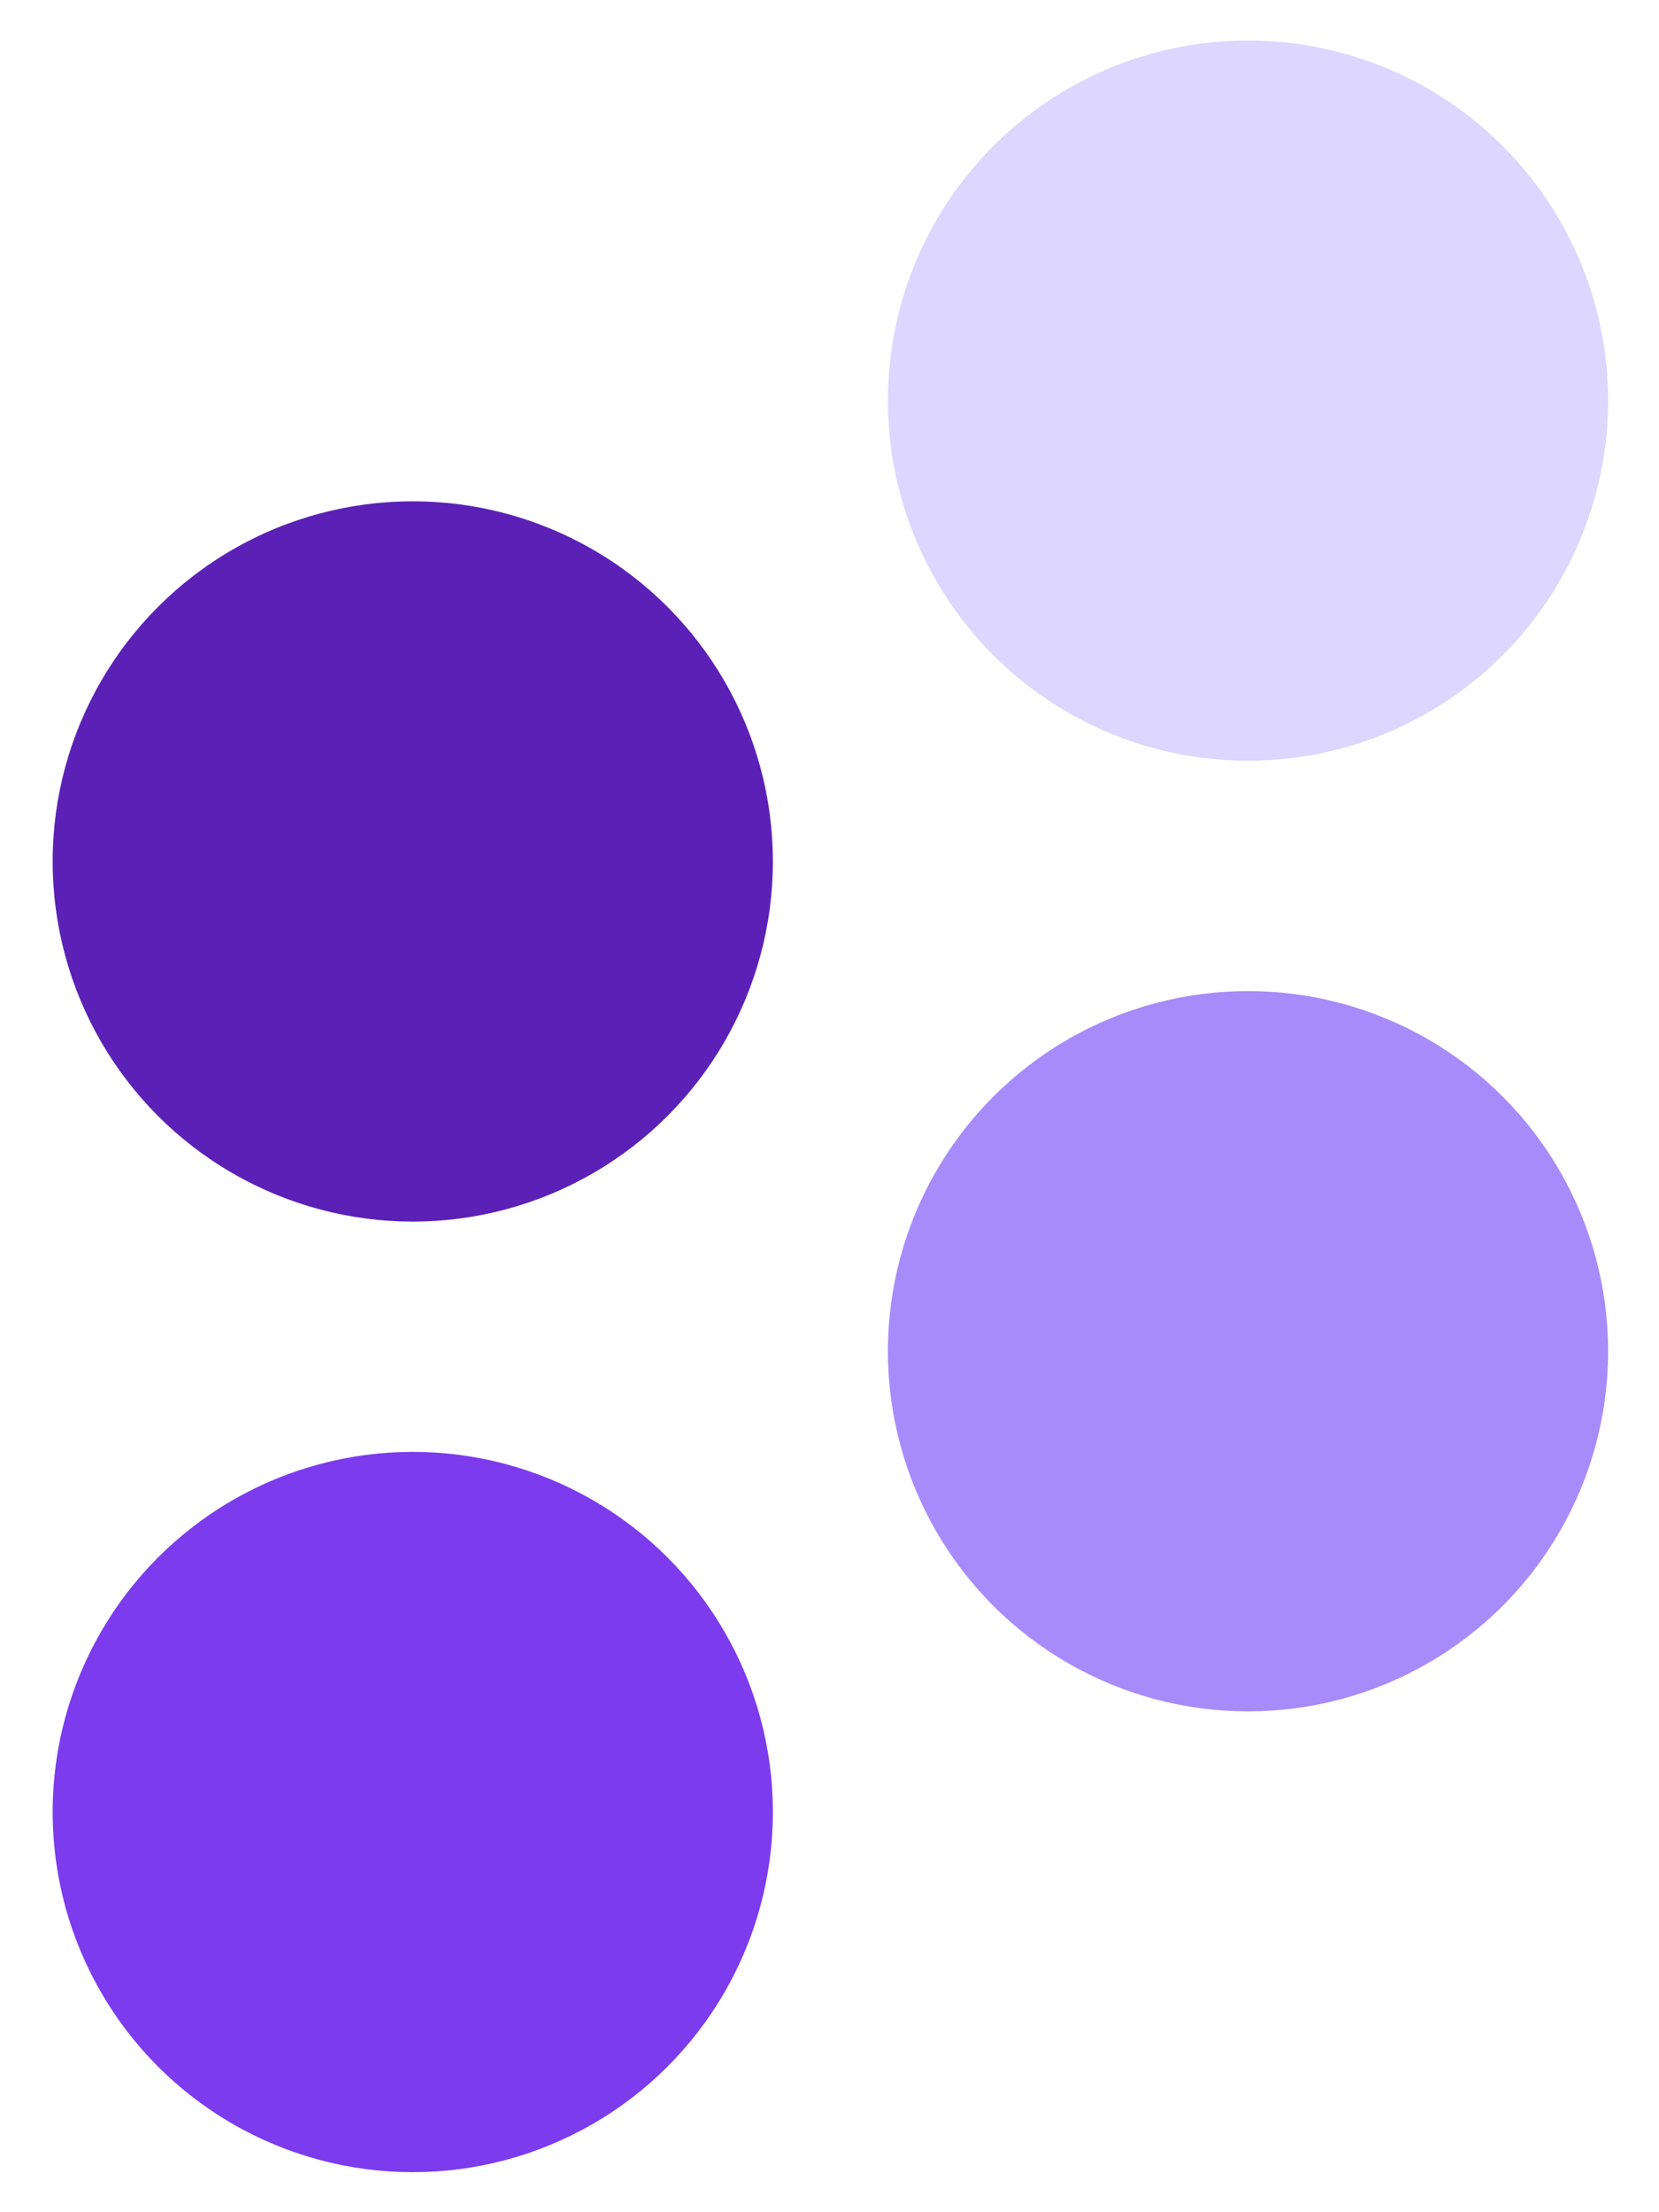
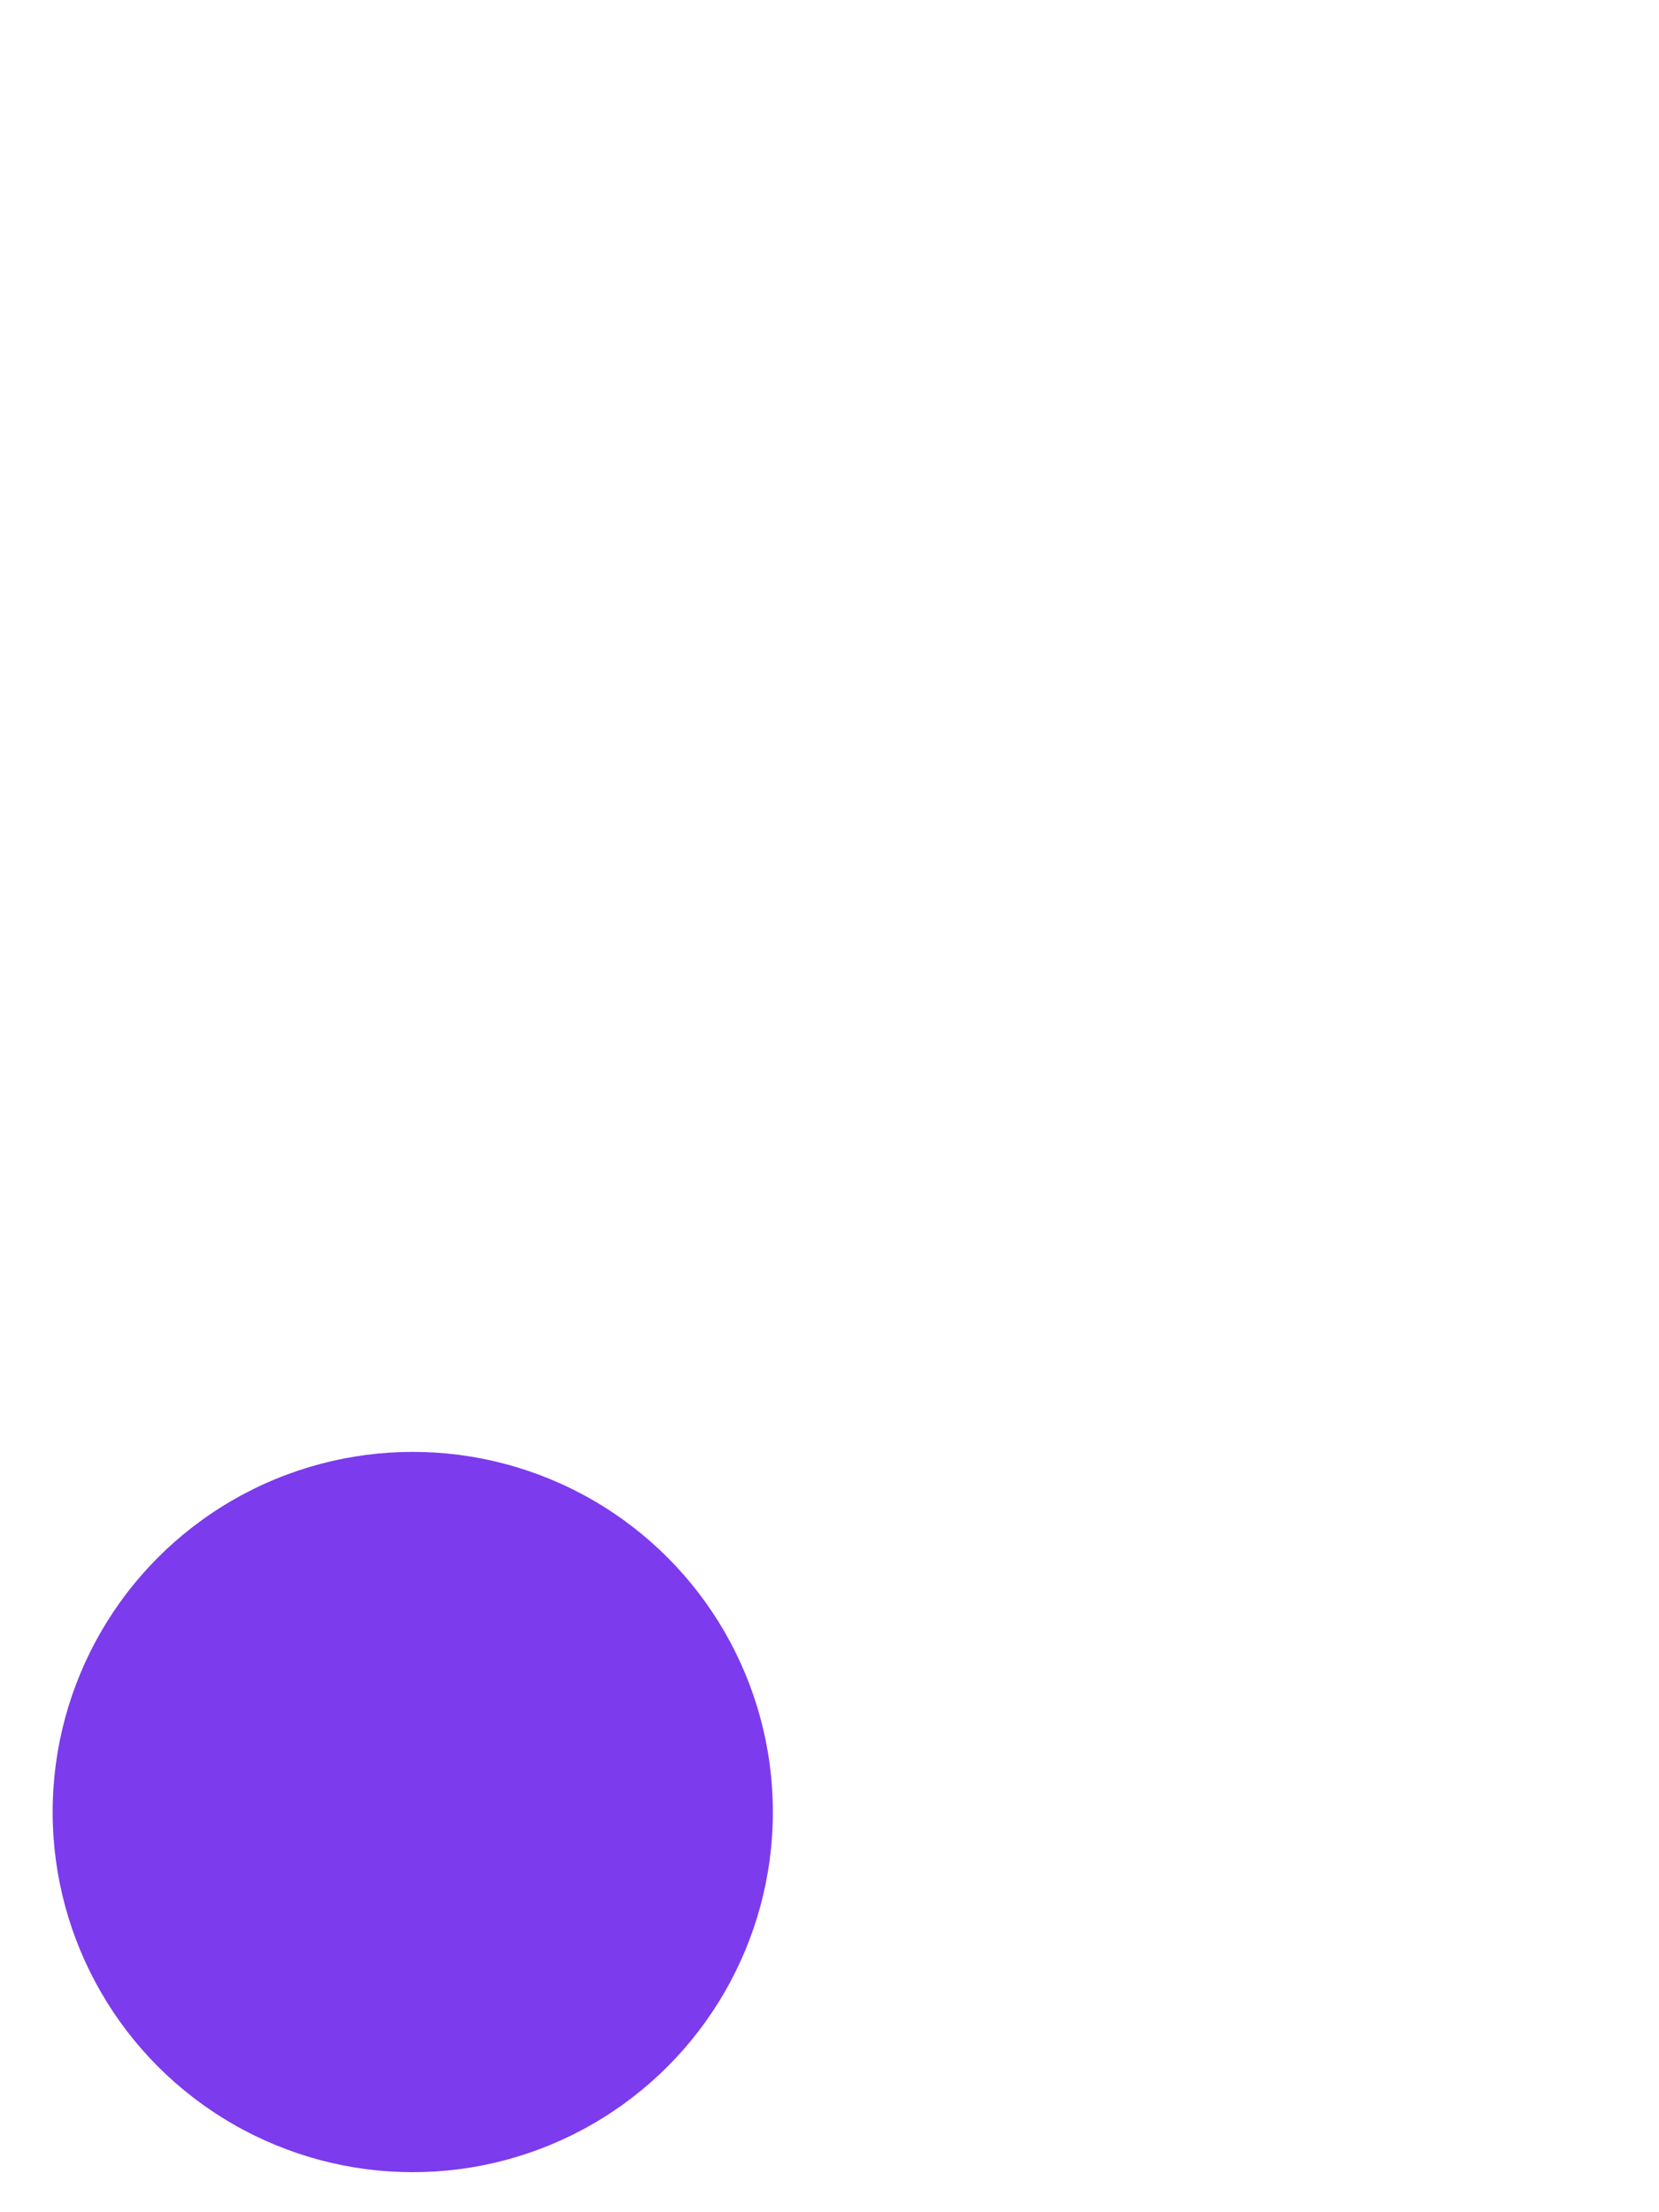
<svg xmlns="http://www.w3.org/2000/svg" version="1.1" id="Layer_1" x="0px" y="0px" viewBox="0 0 750 1000" style="enable-background:new 0 0 750 1000;" xml:space="preserve">
  <style type="text/css">
	.st0{fill:#DDD6FE;}
	.st1{fill:#A88BFA;}
	.st2{fill:#7C3BED;}
	.st3{fill:#5B21B6;}
</style>
-   <circle class="st0" cx="564.2" cy="181.1" r="162.8" />
-   <circle class="st1" cx="564.2" cy="610.8" r="162.8" />
  <circle class="st2" cx="186.6" cy="819.1" r="162.8" />
-   <circle class="st3" cx="186.6" cy="389.4" r="162.8" />
</svg>